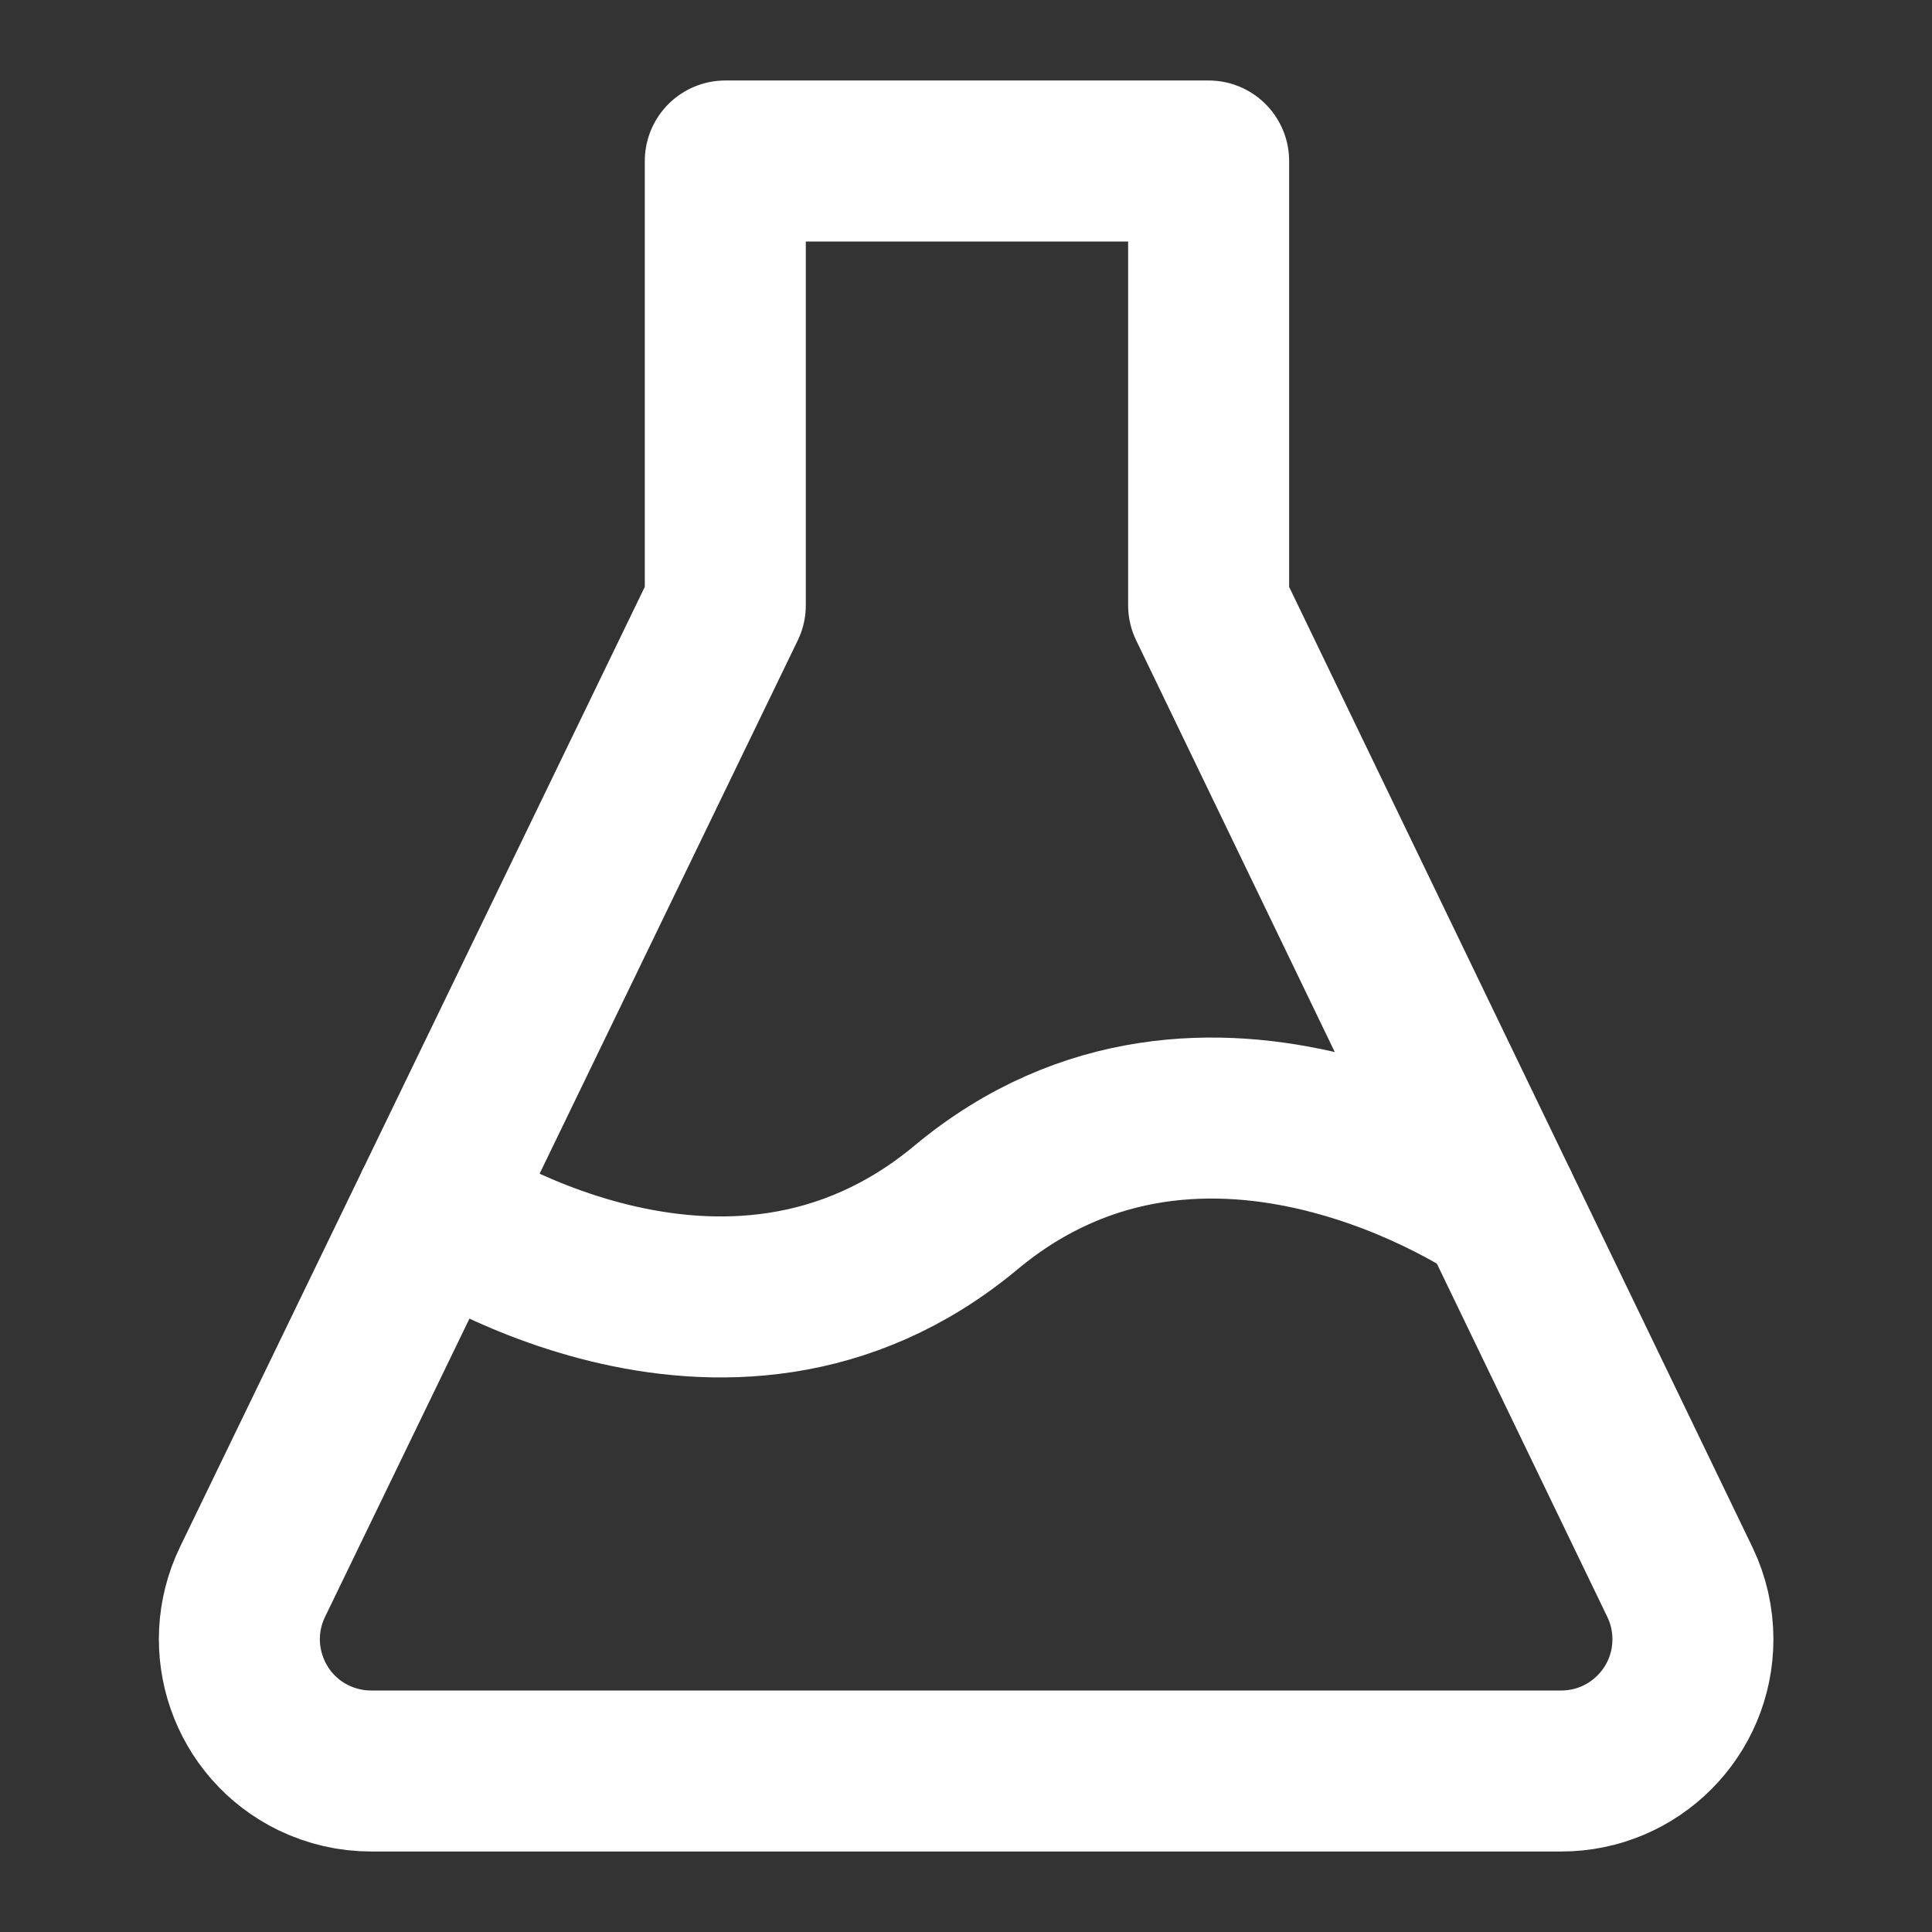
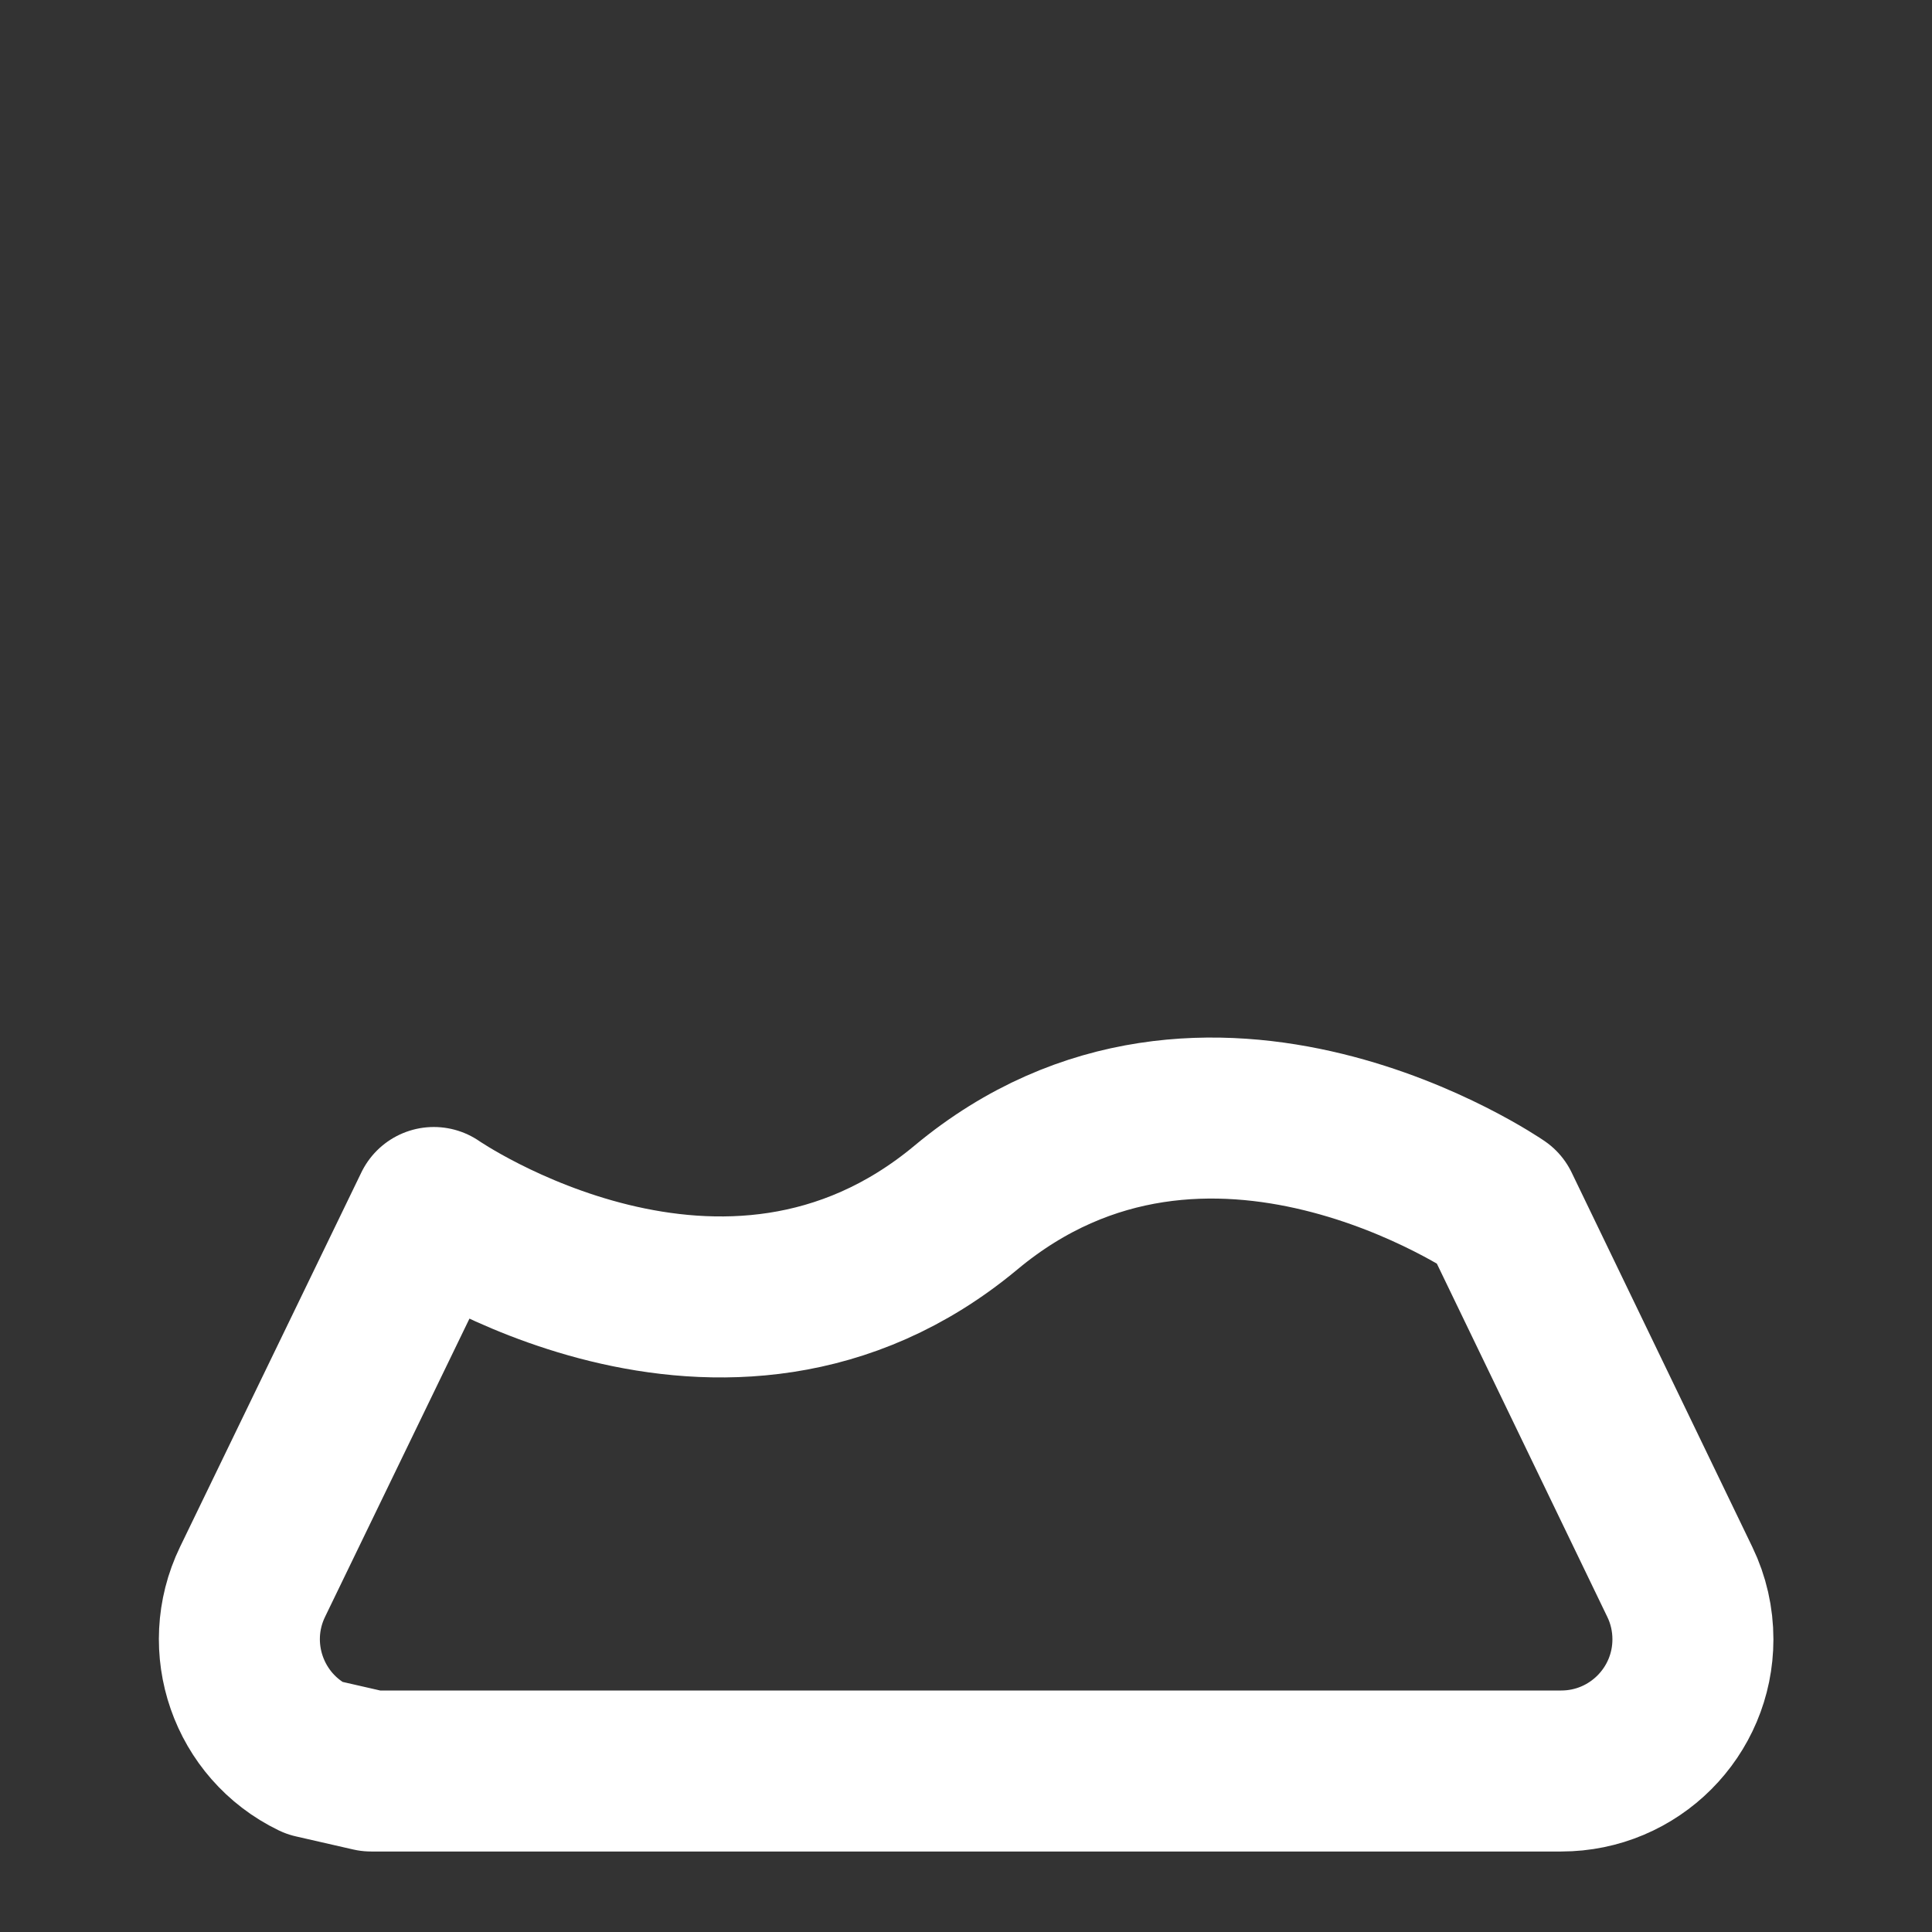
<svg xmlns="http://www.w3.org/2000/svg" width="24" height="24" viewBox="0 0 24 24" fill="none">
  <rect x="0" y="0" width="24" height="24" fill="#333333" stroke="none" />
-   <path d="M5.389 15L9.01 7.519V2H15.014V7.519L18.623 15" stroke="#ffffff" stroke-width="2" stroke-linejoin="round" />
-   <path d="M3.897 21.837C3.084 21.443 2.744 20.464 3.137 19.651L5.389 15C5.389 15 9 17.5 12 15C15 12.5 18.623 15 18.623 15L20.868 19.653C20.975 19.874 21.03 20.117 21.03 20.364C21.03 21.267 20.298 22 19.394 22H4.61C4.363 22 4.12 21.944 3.897 21.837Z" stroke="#ffffff" stroke-width="2" stroke-linejoin="round" />
+   <path d="M3.897 21.837C3.084 21.443 2.744 20.464 3.137 19.651L5.389 15C5.389 15 9 17.5 12 15C15 12.5 18.623 15 18.623 15L20.868 19.653C20.975 19.874 21.03 20.117 21.03 20.364C21.03 21.267 20.298 22 19.394 22H4.61Z" stroke="#ffffff" stroke-width="2" stroke-linejoin="round" />
</svg>